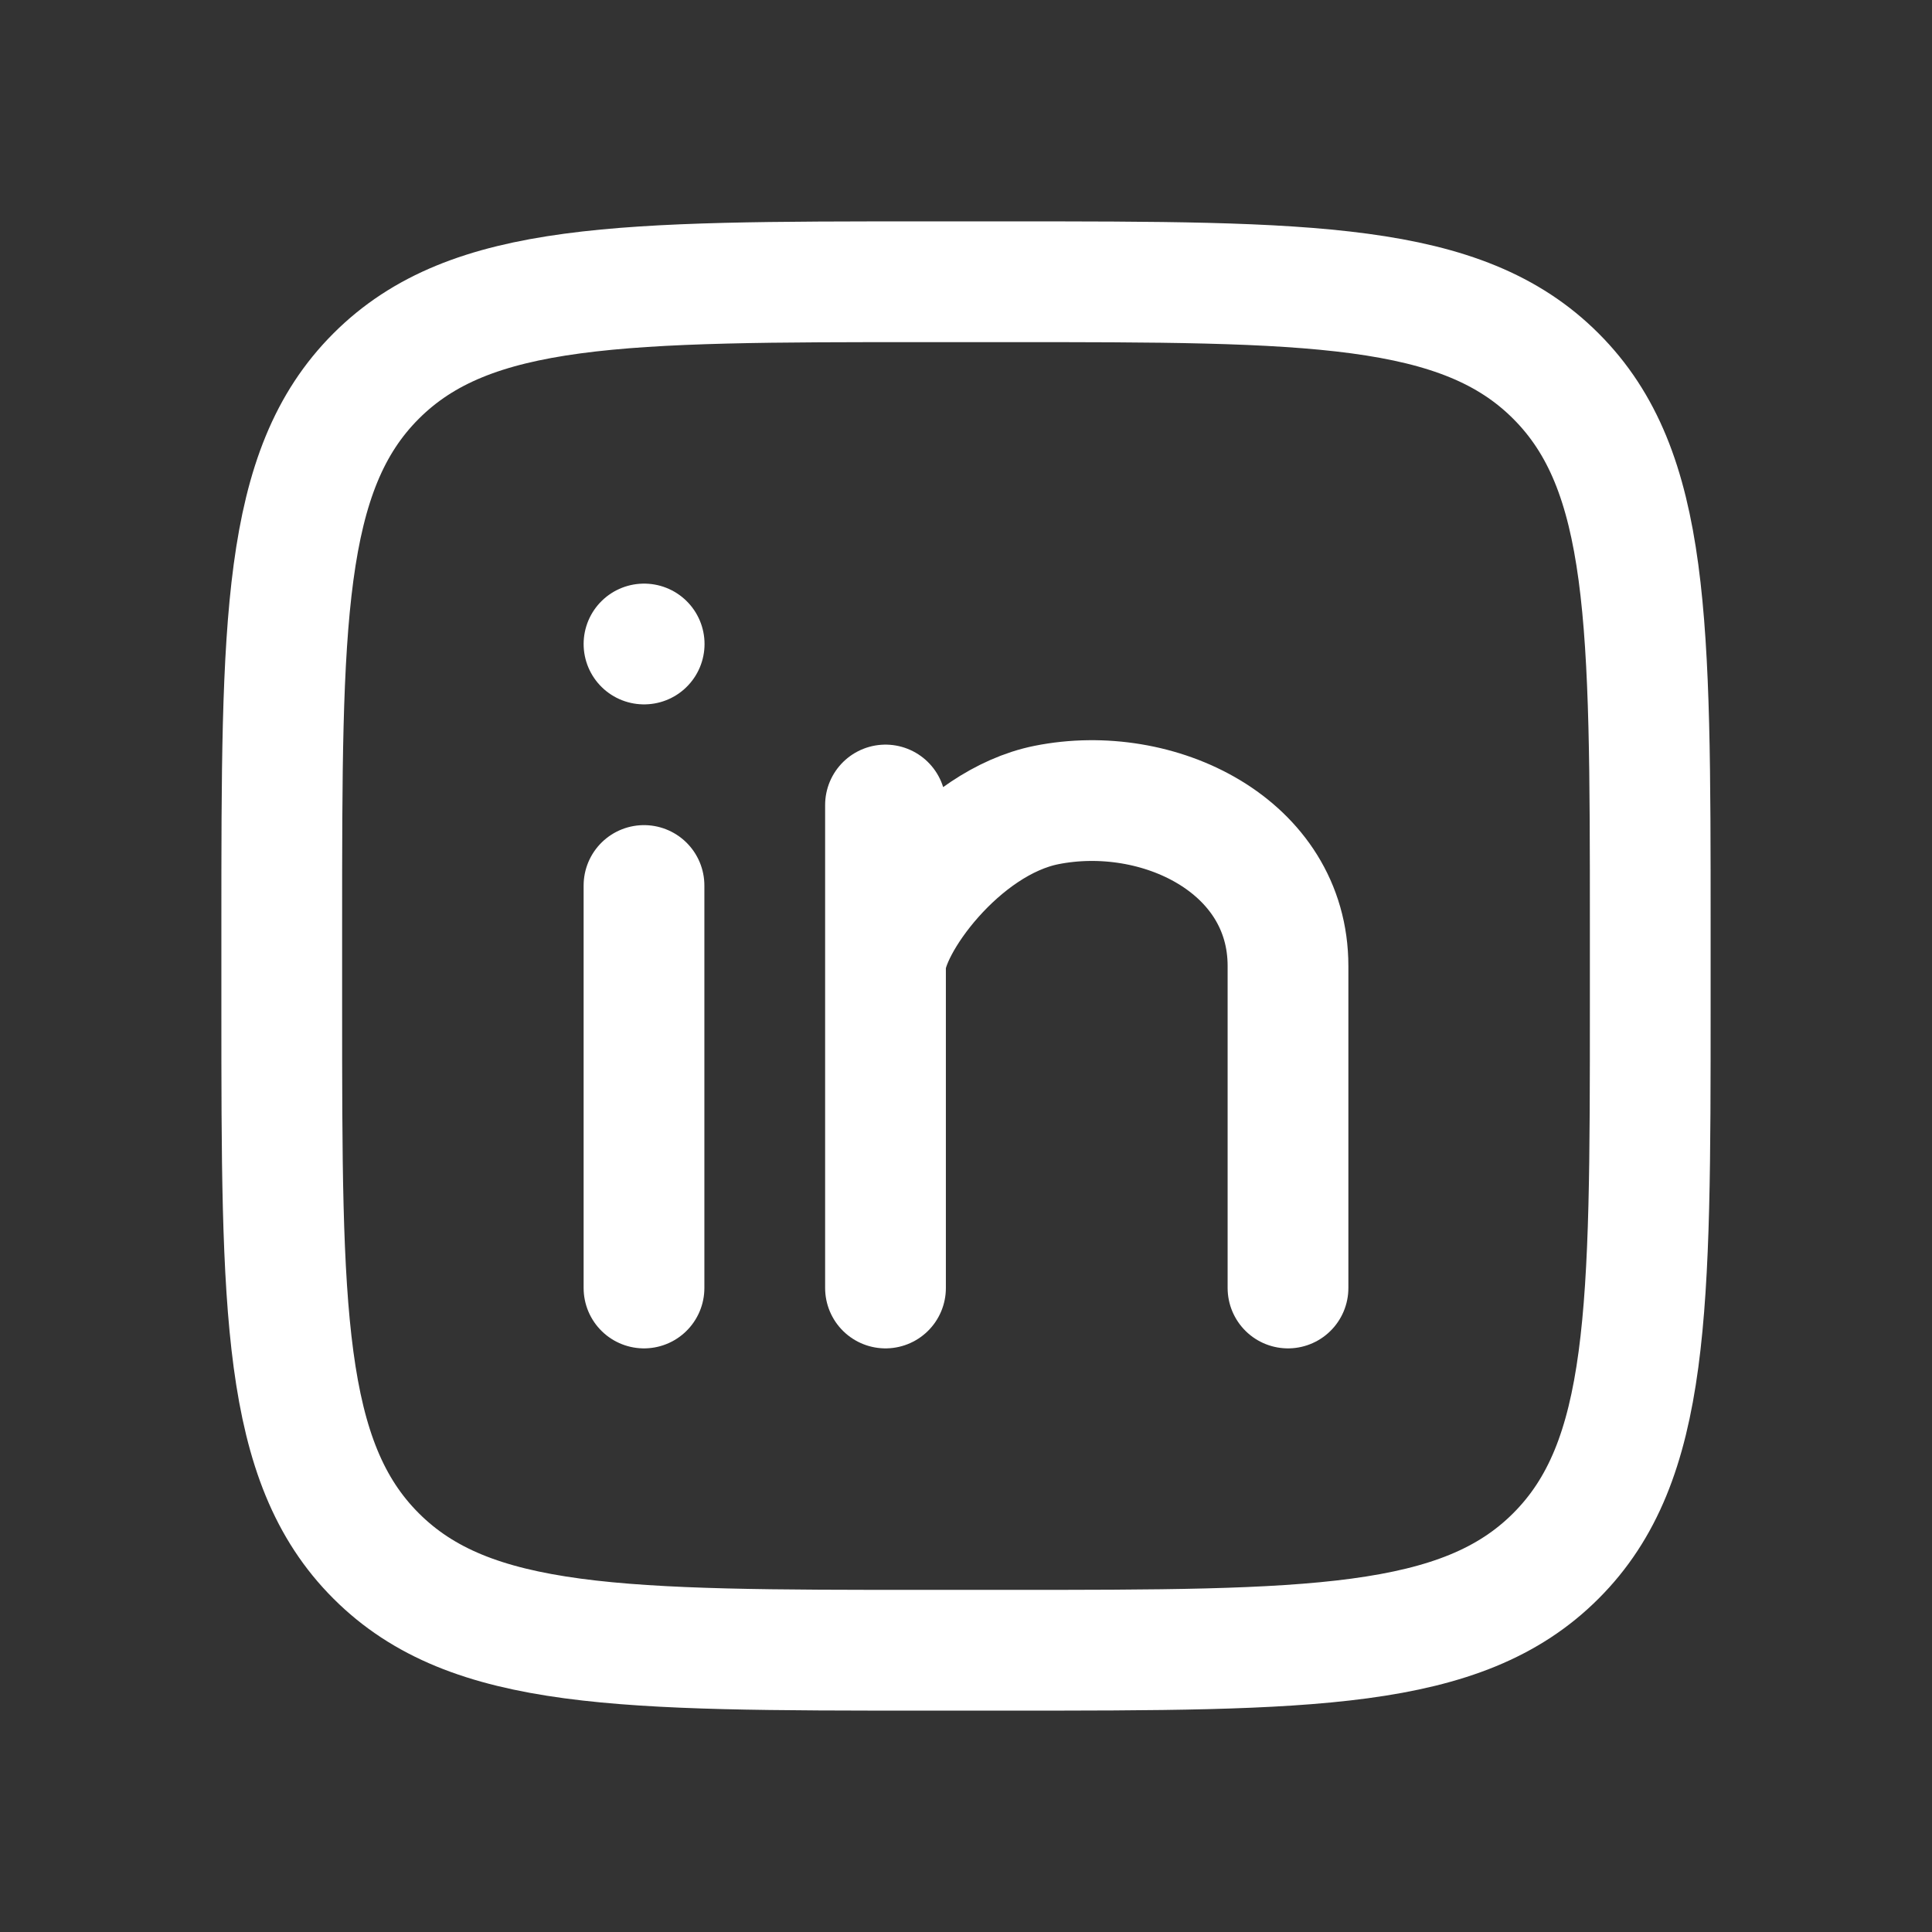
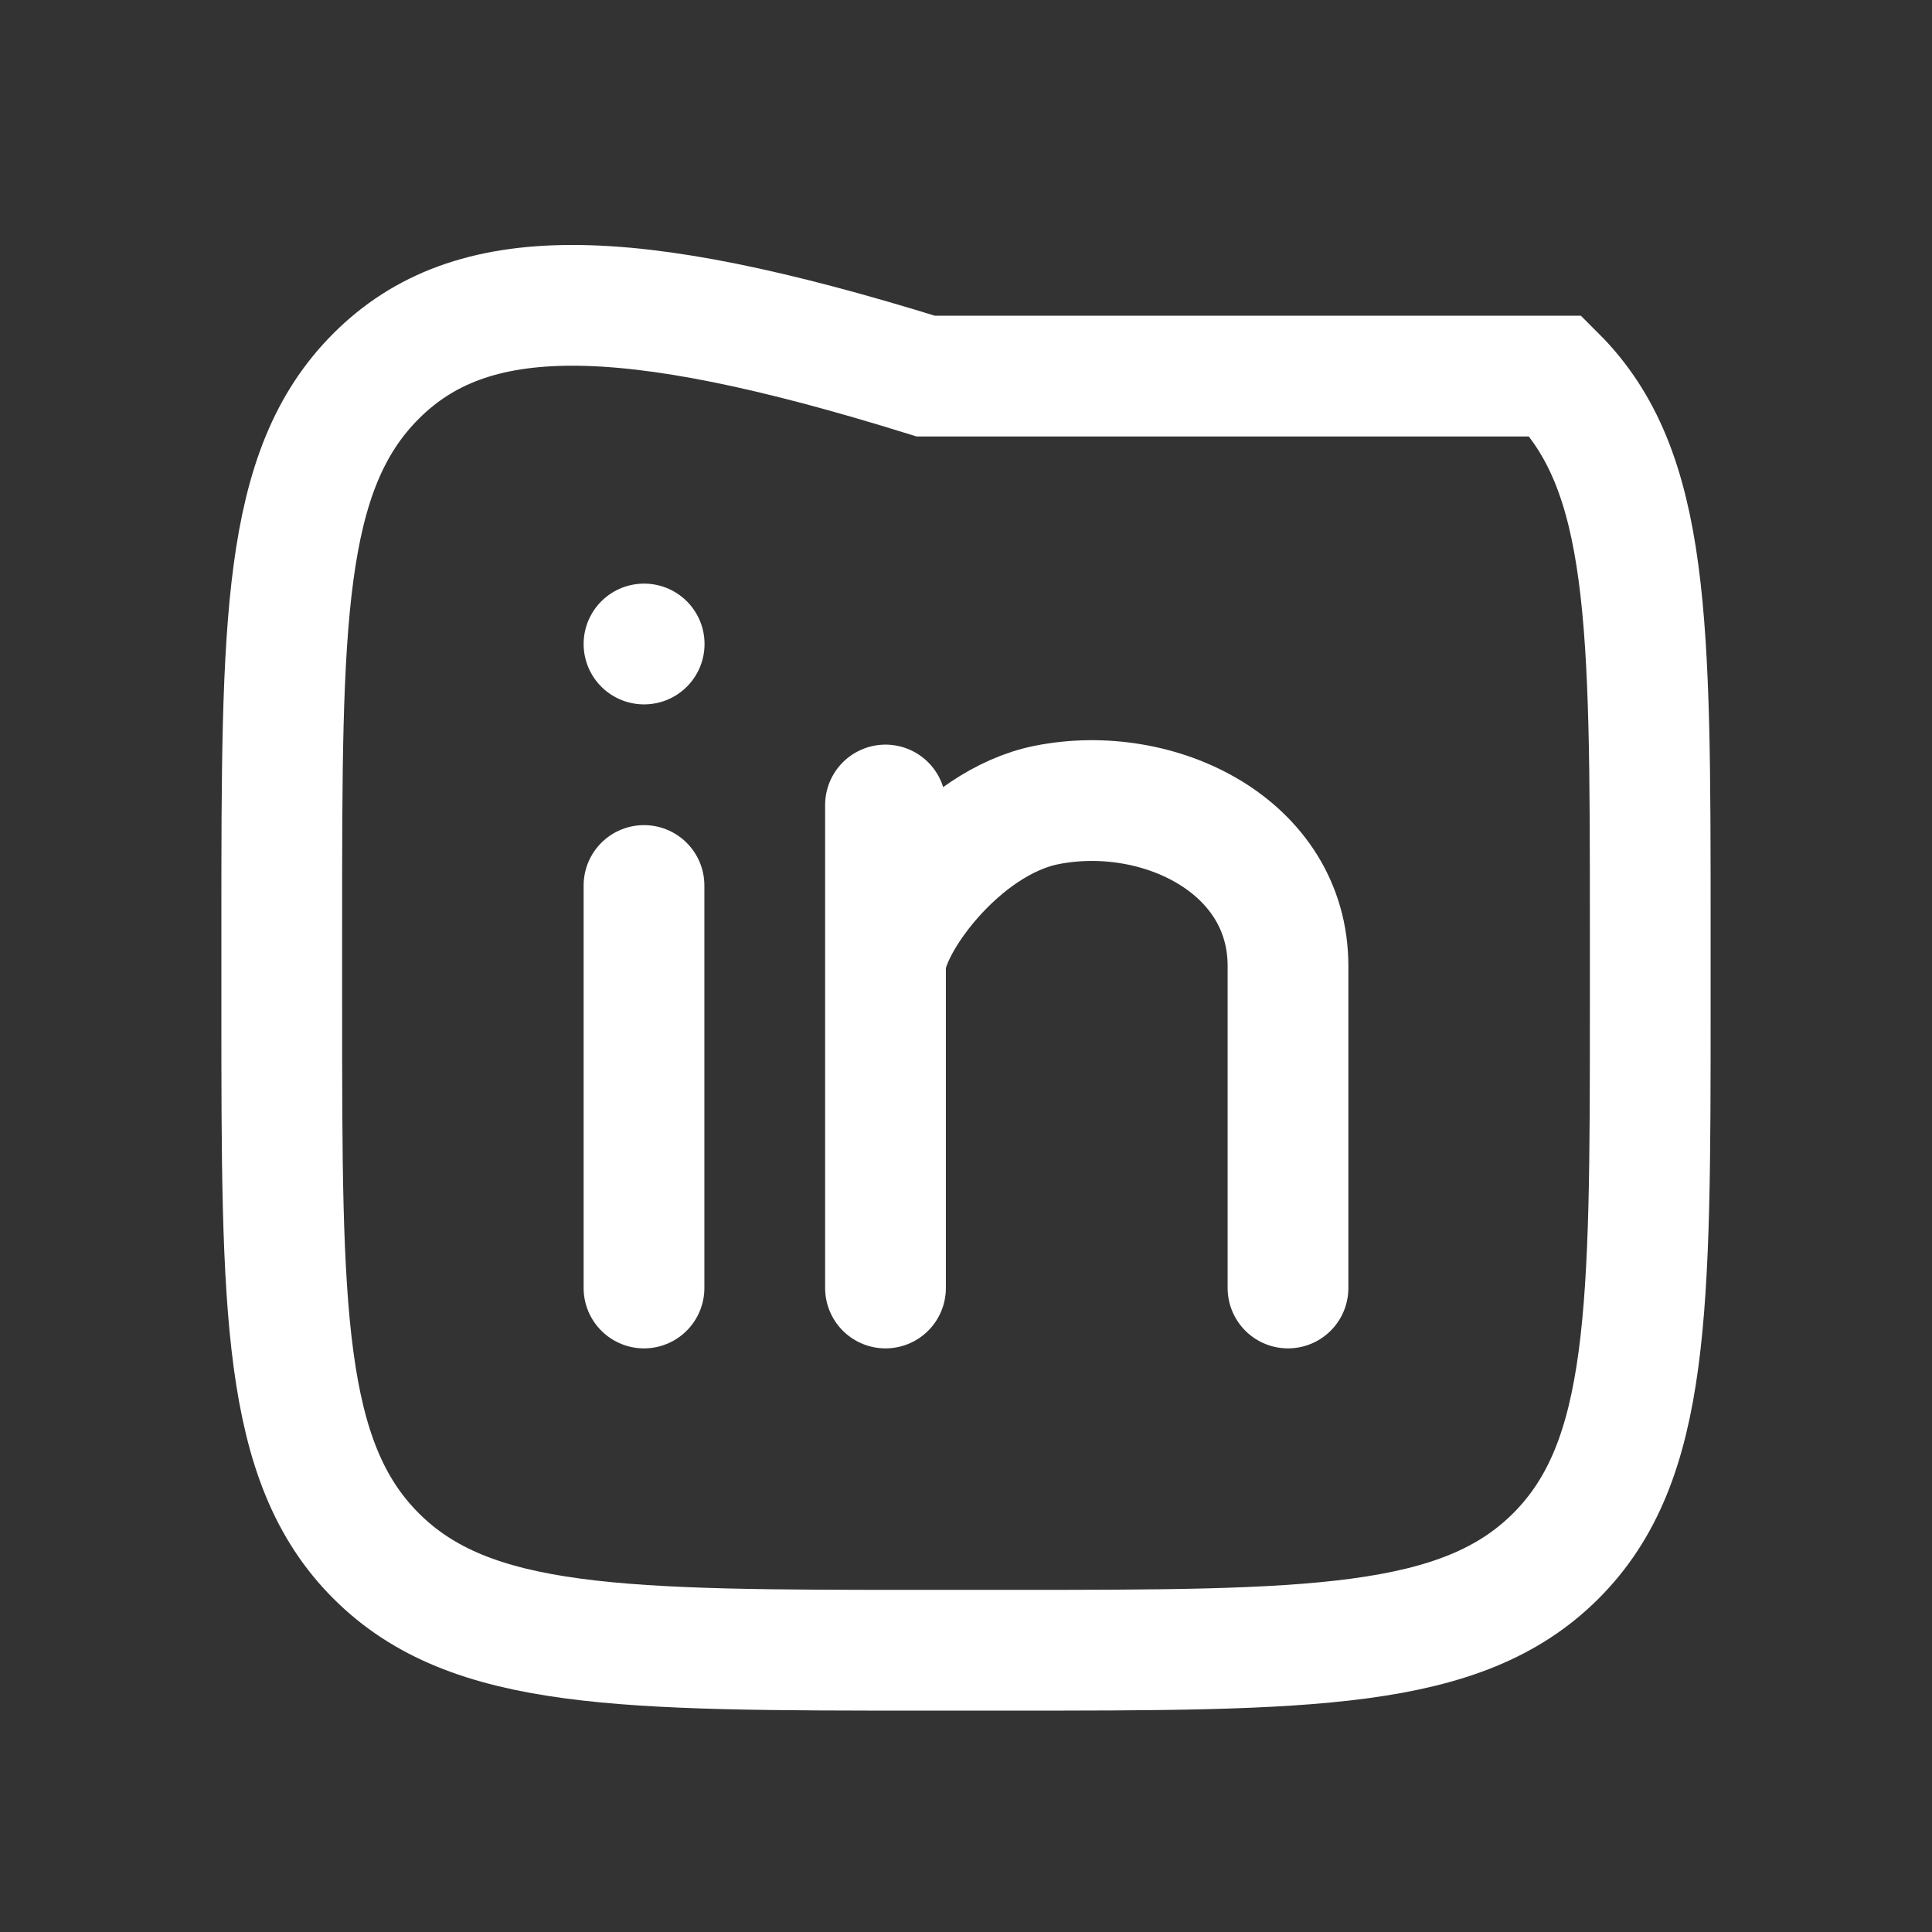
<svg xmlns="http://www.w3.org/2000/svg" width="24" height="24" viewBox="0 0 24 24" fill="none">
  <rect x="0" y="0" width="24" height="24" fill="#333333" stroke="none" />
-   <path d="M8 8H8.002M8 11V16M11 10V12M11 12V16M11 12C11 11.5 11.917 10.217 13 10C14.381 9.724 16 10.5 16 12V16M11.5 20.5H12.5C16.271 20.5 18.157 20.5 19.328 19.328C20.5 18.157 20.5 16.271 20.5 12.5V11.5C20.5 7.729 20.5 5.843 19.328 4.672C18.157 3.5 16.271 3.5 12.5 3.5H11.5C7.729 3.5 5.843 3.5 4.672 4.672C3.5 5.843 3.5 7.729 3.5 11.5V12.5C3.5 16.271 3.5 18.157 4.672 19.328C5.843 20.5 7.729 20.5 11.5 20.5Z" stroke="white" stroke-width="1.5" stroke-linecap="round" />
+   <path d="M8 8H8.002M8 11V16M11 10V12M11 12V16M11 12C11 11.5 11.917 10.217 13 10C14.381 9.724 16 10.5 16 12V16M11.5 20.5H12.5C16.271 20.5 18.157 20.5 19.328 19.328C20.5 18.157 20.5 16.271 20.5 12.5V11.5C20.5 7.729 20.5 5.843 19.328 4.672H11.5C7.729 3.5 5.843 3.5 4.672 4.672C3.5 5.843 3.5 7.729 3.5 11.5V12.5C3.5 16.271 3.5 18.157 4.672 19.328C5.843 20.5 7.729 20.5 11.5 20.5Z" stroke="white" stroke-width="1.5" stroke-linecap="round" />
</svg>